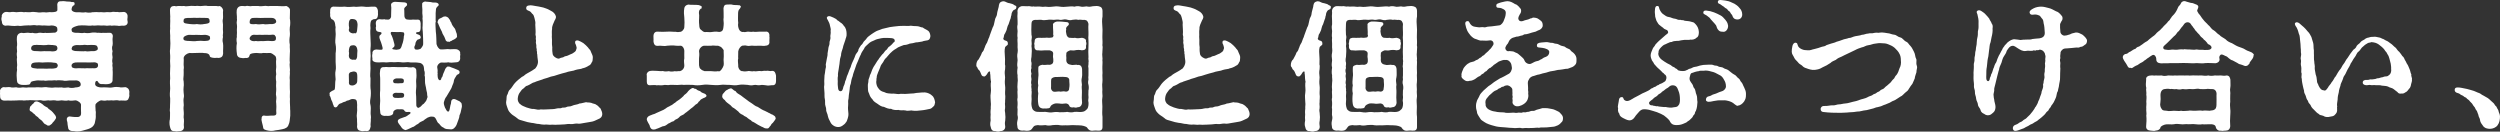
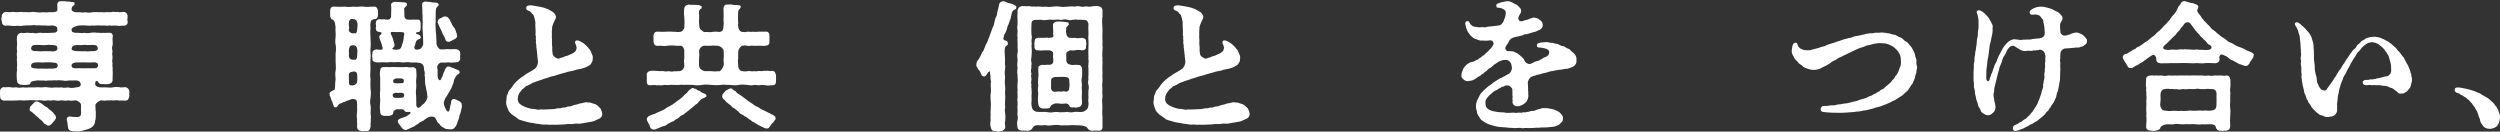
<svg xmlns="http://www.w3.org/2000/svg" id="_レイヤー_2" viewBox="0 0 322.935 17">
  <rect x="0" y="0" width="322.935" height="17" fill="#333333" stroke="none" />
  <defs>
    <style>.cls-1{fill:#fff;}</style>
  </defs>
  <g id="_レイヤー_1-2">
    <g id="txt_copy09">
      <path class="cls-1" d="m16.695,12.135c0,.072,0,.161.018.251-.09.342-.125.593-.502.611-.287,0-.503-.036-.79,0-.269-.073-.503-.054-.79-.018-.323-.054-.502.036-.79-.018-.287.072-.449.054-.772,0-.305.054-.718.413-.736.556-.036.287.036.629.018.79.054.144.018.305.018.521.036.359-.036.664-.108.987-.018.216-.251.574-.521.7-.27.161-.647.234-1.059.359-.251.072-.485.108-.7.108-.144,0-.305-.018-.449-.053-.251.017-.718-.018-.736-.467-.036-.252-.09-.431-.09-.665,0-.09-.108-.269-.072-.394-.036-.126.09-.342.359-.36.377.036.467.073.682.073.305.017.503.017.628-.09.198-.126.179-.342.162-.664-.018-.288,0-.468,0-.772.053-.27-.413-.611-.719-.629-.251.036-.664.09-.915,0-.234.09-.593.036-.862,0-.305.036-.557.09-.862,0-.377-.036-.557.072-.88,0-.251.036-.646.09-.862,0-.251-.072-.503.054-.862,0-.251,0-.593-.053-.862,0-.233-.036-.503.072-.772,0-.198-.018-.539,0-.772.018-.341-.018-.485.036-.79.018-.198-.036-.574.018-.808,0-.251-.036-.485-.162-.485-.556v-.091c0-.072-.018-.179-.018-.304,0-.054,0-.126.018-.179-.018-.036-.018-.073-.018-.108,0-.252.269-.521.503-.503.179.053.592-.036.808,0,.215.09.539.036.79.018.216.072.485.072.772.018.179-.036.467.072.772,0h.862c.216-.036.646-.018.862,0,.269-.018.556-.073.862,0,.233.035.593.053.88,0,.269.017.538.017.862,0,.287.09.592.017.862,0,.198.09.664.09.915,0,.287,0,.682-.073.682-.36.018-.395-.377-.592-.754-.538h-.736c-.233.036-.61.09-.825,0-.341-.018-.628-.053-.844,0-.198-.072-.574.036-.825,0-.359-.018-.521.09-.826,0-.323.036-.647-.036-.88,0-.305.072-.664.072-.754.233l-.108.216c-.036.162-.951.144-1.149.108-.359-.072-.521-.233-.539-.556-.036-.377-.072-.88.018-1.383-.072-.341.054-.538,0-.789,0-.287-.072-.574,0-.79-.036-.234-.072-.448,0-.79,0-.305-.072-.485,0-.79.036-.269-.072-.646-.018-1.059.036-.322.27-.556.647-.556.09.054.395.036.574,0,.287-.053.556.09.772,0,.305.09.628.072.826,0,.269-.053.574.09.844,0,.161.054.521,0,.862,0,.233-.053.431.09.664-.215.072-.108.018-.252.018-.36,0-.251-.395-.377-.754-.377-.269.072-.718,0-.951,0-.305.054-.592-.072-.916,0-.359-.072-.556-.035-.897,0-.215-.035-.539.018-.79.018-.18.036-.521.072-.772.018-.341.035-.593.053-.79.018-.287-.036-.61-.073-.79-.018-.341-.018-.485-.216-.503-.593-.072-.161-.072-.377,0-.593-.072-.216.198-.556.503-.593.269-.035.431.09.79,0,.341-.035.503.073.79.018.198-.018.467-.053.772.018.233-.053.467.018.79,0,.341-.072.61-.036.897,0,.324.09.611-.018.916,0,.359.09.7-.072.951,0,.324-.018.718-.018.772-.269.018-.395-.018-.574-.018-.719.036-.287.144-.43.413-.43h.108c.09-.018.179-.018.251-.018.179,0,.323.036.467.053.215.018.413-.017.628.073.125-.018.377-.036.377.179,0,.233-.09.269-.18.269-.107.108-.197.234-.215.503,0,.233.413.412.844.359.27-.018.665.09.952,0,.233.053.574.09.897,0,.377-.036.646-.018.916,0,.215-.053.521.053.772,0,.251-.053.556.036.771-.018.287-.09.413.018.79-.018.251.073.467,0,.808,0,.287,0,.521.305.485.593.018.126-.072.395,0,.593.072.324-.108.574-.485.593-.359-.054-.574.09-.808,0-.323-.036-.61-.036-.79,0-.179-.09-.556.053-.771-.018-.251-.036-.574.018-.772-.018-.341-.035-.682.072-.916,0-.305.072-.557.018-.897,0-.287-.018-.682-.018-.916.018-.395.09-.736.234-.826.359-.09.126-.054.216-.018.377.072.162.413.216.736.198.179-.018.556.09.879,0,.251.054.628.054.826,0,.251-.053.61-.053.844,0,.251-.035.485.054.754,0,.179.036.502-.018.772,0,.359-.053.538.269.467.556-.072.378.054.7-.018,1.059-.09.198-.09.45,0,.772-.072.287-.053.467,0,.772-.053.305-.072.556,0,.79-.09.341.072.593,0,.754.054.503,0,.88,0,1.346.036.359-.251.538-.574.574-.198.018-.431.036-.61,0-.09,0-.467.036-.539-.108-.144-.072-.179-.305-.287-.305-.251,0-.251.324-.233.485.072.287.574.36.772.36.287-.018.485-.018.772,0,.215.017.485.053.772-.018.341-.073.502-.036.808-.018.198.09.467,0,.79,0,.251.072.467.198.502.611-.018.09-.018.161-.018.269Zm-9.46,2.98c.054.143-.09.304-.162.412-.107.179-.251.252-.377.467-.125.073-.341.305-.413.216-.108.072-.144-.018-.341-.125-.251-.054-.323-.27-.521-.485-.144-.144-.413-.27-.503-.45-.09-.072-.359-.215-.431-.377-.215-.126-.323-.305-.448-.359-.216-.09-.233-.179-.198-.395.036-.179.018-.251.179-.359.072-.126.144-.179.287-.287.108-.126.126-.252.377-.269.126-.036.521.143.826.377.233.251.377.269.647.43.072.179.448.324.664.593.179.234.395.431.413.611Zm.108-6.912c-.144-.144-.395-.072-.664-.144-.359,0-.611-.035-.934,0-.305.054-.574-.035-.933,0-.431.018-.718.036-.79.36-.018.09-.036.233.09.304.179.108.305.073.718.144.323-.018.593,0,.934,0,.215.035.664-.036.933,0,.305-.018.7-.036.736-.287.054-.036.054-.234-.09-.377Zm-2.531-1.598c.233.036.7.036.933,0,.287.036.754-.017.988.036.395,0,.61-.072.664-.287.053-.126,0-.287-.054-.377-.09-.108-.198-.126-.539-.161-.179.018-.61-.072-.772,0-.198.035-.539.018-.736,0-.287.018-.593-.054-.736,0-.377-.036-.557.233-.539.43,0,.269.233.377.79.359Zm7.809,2.029c.072-.108.072-.412-.072-.485-.251-.125-.377-.107-.61-.09-.377.018-.664.018-.934,0-.341.018-.646-.017-.933,0-.557-.017-.718.126-.808.287-.036.054-.036.162.018.305.09.144.431.216.79.161.305.018.664-.017.879.018.324-.053.665.018.988-.018.287.018.539.036.682-.179Zm-3.267-2.154c.269.125.431.125.718.125.377,0,.646.054.933,0,.341.091.611-.017.934,0,.251.054.7-.09.7-.304-.018-.287-.108-.467-.448-.485-.287-.018-.521-.018-.736,0-.305.035-.485-.072-.754,0-.287.018-.557.018-.772,0-.359.018-.628.143-.647.377-.054,0-.036.251.072.287Z" />
-       <path class="cls-1" d="m28.822,6.911c-.036.324-.143.539-.592.574-.108-.017-.305-.035-.467,0-.162-.017-.628-.017-.665-.233-.053-.324-.413-.413-.718-.395-.27-.072-.736,0-.952-.018-.215-.018-.736.054-.916,0-.323.036-.736.305-.79.646.036.269,0,.467,0,.772-.018.216.072.413,0,.737,0,.304.018.467,0,.736-.018.305-.072.538,0,.754,0,.216.054.485,0,.736-.018.27-.036.413,0,.737.036.251.072.502,0,.736-.054.305.018.593.018.898-.054.341-.036.574,0,.915.036.395-.072.538.018.915.036.377-.054.665,0,.934.036.305-.144.592-.61.592-.179.018-.269.036-.359.036-.072,0-.143-.018-.233-.036h-.036c-.448,0-.485-.269-.574-.61-.036-.126-.054-.305-.054-.503,0-.161.018-.305.054-.43,0-.234.036-.557.018-.916-.072-.198.018-.503,0-.897.036-.27,0-.503.018-.898-.072-.342-.036-.862,0-1.275-.018-.412-.054-.897,0-1.292-.018-.503-.036-.772,0-1.293.054-.377-.054-.844,0-1.292.036-.503-.09-.808,0-1.293.036-.395.036-.897,0-1.292.036-.503-.072-.79,0-1.293-.036-.359.036-.862,0-1.274.054-.18-.09-1.114.018-1.329.125-.269.287-.269.574-.287.198.09.251,0,.485,0h.144c.198,0,.359.036.574,0,.215.073.413.018.754,0,.054-.017.126-.017.198-.017.162,0,.341.035.574.017.054-.017.108-.017.162-.017.179,0,.341.053.61.017.125-.017.269-.035.413-.035.108,0,.233,0,.341.035h1.095c.18.036.341.054.431,0,.216.054.431.305.467.539-.053.377.018.718-.018,1.077-.09.304-.018.485,0,.789.018.27-.036.539,0,.79.054.305-.072.611,0,.808-.072.304-.072.592,0,.789.072.45-.018.934.018,1.346Zm-1.705-2.154c-.018-.144-.467-.287-.754-.252-.341.036-.61,0-.934,0-.287,0-.736.018-.916,0-.287-.035-.754.18-.79.324-.072.108-.018.198,0,.287.036.126.395.179.79.179.162,0,.647.072.916,0,.341-.035.647-.035.934,0,.359-.018.7-.018.718-.216.09-.035.054-.215.036-.322Zm-3.411-2.029c-.018.341.395.305.808.377.198.036.682.053.916,0,.305.053.611.072.934,0,.341-.036.736-.072.718-.341-.018-.305-.054-.467-.485-.45-.341.018-.7-.035-1.167,0-.341-.053-.825.036-1.167,0-.485.036-.539.108-.557.413Zm13.787,11.597v.611c-.054.52-.072.897-.215,1.166-.09.342-.413.521-.826.593-.359.09-.539.09-.879.144-.324.09-.611.09-.916.035-.27-.053-.682-.125-.665-.43-.036-.287-.287-.97-.197-1.131-.036-.252.144-.431.377-.377.215.053.556.017.79,0,.718.017.79-.036.718-.647.036-.377.018-.664,0-.933-.072-.269.072-.646,0-.933-.09-.234.018-.629,0-.933-.036-.234-.018-.574,0-.952-.054-.233-.072-.699,0-.933-.054-.395-.054-.538,0-.951,0-.305-.054-.682,0-.988-.018-.251-.036-.412-.251-.538-.09-.09-.359-.269-.521-.287-.323.018-.574.018-.916,0-.305.09-.592,0-.862,0-.215.018-.43.018-.538.054-.179.053-.324.072-.359.269-.072.341-.305.341-.574.322-.233.054-.377.018-.467,0-.395-.017-.593-.251-.593-.574-.054-.377-.09-.88,0-1.346-.054-.215-.072-.61,0-.789-.036-.179.036-.468,0-.808-.018-.287.054-.448,0-.79-.09-.322.072-.61,0-.789.036-.287-.072-.647-.018-1.077.054-.324.287-.539.664-.539h.108c.179,0,.305.054.448,0,.036-.017.09-.017.126-.017.198,0,.359.09.664.017h.754c.287.073.574,0,.772,0,.054-.017.108-.017.161-.017.198,0,.341.072.593.017h.897c.395,0,.826.073,1.221,0,.215.09.467.287.467.503v.287c0,.287-.018.503-.018.826.036.179.054.359.054.556,0,.215-.018.412-.054.574-.053.448.054.754,0,1.131-.053.305-.09.718,0,1.131-.036.395.054.7,0,1.149,0,.467-.053.844,0,1.149-.072.287.018.646.018.933,0,.073,0,.144-.018.198.054.413-.072.737,0,1.132,0,.412-.018.754,0,1.131.018.143.018.269.018.395,0,.322-.036.592,0,.915-.036.395.018.754.018,1.096v.215c.018.073.018.162.018.234Zm-1.885-9.605c-.162-.305-.27-.251-.7-.216-.269.018-.646-.035-.916,0-.305-.017-.574,0-.933,0-.431-.072-.61.073-.718.234-.108.143-.125.251-.054.377.144.179.467.251.772.179.269.072.574-.018.933.018.287-.018.628-.053.916-.018.324.036.611,0,.682-.108.054-.072.09-.341.018-.467Zm-3.357-1.795c0,.216.395.233.808.179.287.072.628.036.933,0,.305.09.7,0,.916,0,.287.053.79-.036.772-.341-.018-.252-.233-.431-.521-.45-.341-.017-.844,0-1.167,0-.448.036-.771-.035-1.185,0-.359-.017-.574.144-.556.611Z" />
      <path class="cls-1" d="m48.004,2.62c-.125.054-.215.503-.144,1.023-.054.378-.018.862,0,1.346.018.485.054.79,0,1.275-.054.413.072.88,0,1.293-.018.359-.036.825,0,1.292,0,.448-.09.933,0,1.275.018.395-.036.807,0,1.274.072.395.054.934,0,1.275-.072.395-.072.664,0,.916.054.269.036.556.018.897-.036.305.09.574.018.916.036.287-.072.61-.018.933-.09.395-.162.593-.503.593h-.09c-.018,0-.054-.018-.09-.018-.125,0-.287.035-.395.035-.036,0-.072,0-.09-.017-.359-.054-.556-.126-.592-.593.054-.287-.018-.539,0-.933-.054-.36-.054-.521,0-.916.054-.305-.018-.593.018-.915-.036-.269,0-.485-.108-.629-.107-.161-.484-.179-.682-.125-.198.107-.377.179-.557.198-.161.161-.431.143-.538.233-.144.126-.431.09-.539.305-.144.143-.108.216-.251.287-.198.108-.395-.072-.377-.234-.125-.179-.09-.377-.233-.592-.108-.18-.09-.324-.216-.593-.036-.018-.054-.036-.054-.073v-.196c0-.018-.018-.054-.018-.073,0-.125.125-.215.305-.322.126-.073.324-.108.377-.234.072-.377.018-.862.107-1.275-.018-.377-.09-.772,0-1.131.072-.287.018-.664,0-1.113v-1.113c.054-.324.072-.79,0-1.132-.09-.322-.018-.718,0-1.113.054-.287-.072-.772,0-1.149-.072-.161-.018-.503-.179-.754-.144-.269-.341-.216-.395-.324-.09-.161-.161-.322-.125-.538,0-.179-.036-.287,0-.431-.036-.359.144-.628.502-.593.359,0,.97.054,1.346,0,.449.073.862.036,1.239,0,.341.091.862-.072,1.239,0,.484.091.825-.017,1.346,0,.359-.035.485.342.503.593-.036.108.018.216,0,.431-.036.359-.09.593-.485.593-.161,0-.179.072-.341.143Zm-1.831.413c-.036-.287-.144-.467-.377-.539-.09-.035-.377-.072-.502-.017-.216.125-.251.412-.233.825.036.144.072.377,0,.503-.036.287.215.467.485.502.144.036.197-.072.341,0,.215,0,.233-.322.251-.502,0-.162.09-.629.036-.772Zm-.216,6.265c-.125-.072-.341-.09-.485-.017-.215.017-.377.107-.413.341-.018.198.036.825.018.915-.053.431.162.485.359.503.179.018.395-.035.592-.233.144-.144.126-.431.126-.79,0-.324,0-.646-.198-.719Zm.179-2.082c.018-.216,0-.448.036-.682-.036-.395-.144-.556-.305-.646-.162-.072-.395-.036-.539,0-.144.072-.269.305-.269.808.072.09,0,.412,0,.52.018.287.144.448.467.503.144,0,.215-.036.341,0,.179.053.287-.359.269-.503Zm7.647,6.427c.018.216.234.359.359.251.359-.179.305-.341.61-.502.198-.216.359-.431.377-.574.036-.198.162-.198.054-.521,0-.198-.018-.359-.107-.664-.054-.485-.198-.754-.18-1.22,0-.287.018-.521-.054-.664.054-.27.018-.539-.053-.664-.018-.18,0-.647-.27-.808-.144-.179-.359-.143-.664-.198-.251-.035-.736.036-1.149-.053-.449.053-.7.053-1.041,0-.395-.036-.682.053-1.023,0-.323-.036-.664.09-1.023.018-.341-.018-.682.053-1.042,0-.161-.018-.556-.126-.467-.45-.018-.198-.072-.43,0-.664-.054-.341.233-.538.502-.538.324.035.485.035.611.035l.144-.017c.144-.144,0-.395-.054-.647-.108-.448-.341-.736-.305-1.059,0-.198.305-.233.27-.43,0-.126-.09-.108-.251-.144-.431-.035-.485-.233-.485-.592.072-.108.018-.27,0-.468-.018-.233.072-.574.485-.592.125.035.448.053.628,0,.09.072.215.035.431.053.287.036.413-.251.431-.359,0-.234.018-.448.018-.79.018-.305.018-.467-.018-.7-.054-.287.287-.448.502-.448l1.203.072c.198.018.341.09.359.216.036.234-.108.234-.162.324-.108.09-.269.233-.198.448,0,.269.018.538.018.808.036.269.198.448.467.43.125,0,.323.053.574,0,.198-.018.413.036.7,0,.234,0,.341.161.359.538-.018.18,0,.27,0,.395,0,.395-.036.664-.323.682-.305-.018-.413.198-.054.287.161.072.341.09.377.342.054.233-.198.287-.395.341-.162.144-.198.269-.269.413-.018.305-.09.341-.126.448-.054.126-.054.377.18.431.144-.018.269.035.413-.054.162.018.251-.108.395-.324.161-.233.125-.377.125-.592.018-.305-.036-.682-.036-1.077,0-.359-.09-.682-.036-1.023,0-.395.036-.593-.018-.951.072-.234-.054-.647-.018-.88.036-.359-.053-.647-.018-.916-.072-.215.198-.395.395-.395.234.054.413.018.736.073.287.108.431.017.7.072.198.053.27.126.305.234-.036.09.018.143-.108.215-.198.162-.251.342-.251.431-.036.43-.054.556-.036.862.018.322-.036.448.018.699-.072.198-.036.305-.036.611,0,.269.036.448.036.682.072.467.072,1.239.09,1.616.09.395.377.664.485.682.323.036.521-.018.736-.018.215-.053.538.036.718,0,.287-.018.448-.018.628,0,.251.036.557.251.485.593.072.126-.036.198,0,.485.054.377-.198.611-.485.611-.43.035-.79.09-1.041,0-.287.072-.556.017-.97.035-.215.072-.467.305-.467.593.036.287.09.448.036.682.072.09-.018.179.018.395,0,.593.323.772.449.485.054-.054-.018-.108.09-.234.144-.143.09-.269.215-.538.072-.179.162-.324.233-.557.126-.196.287-.377.413-.304.108,0,.198,0,.287.072.305.108.574.198.916.359.161.072.215.126.233.252.054.304-.305.322-.359.412-.215.342-.341.521-.377.737,0,.196-.161.538-.215.664-.054.215-.198.485-.287.61l-.449.754c-.233.27-.251.521-.323.682-.072.179,0,.413.125.754.126.216.251.539.395.503.198.126.269-.664.305-.79.054-.09.09-.322.107-.538.036-.179.18-.287.359-.287s.521.234.7.287c.198.179.305.216.305.467.018.054.018.108.018.161,0,.198-.09.36-.126.647-.054.377-.233.502-.215.772-.054.251-.233.646-.359,1.023-.144.287-.413.646-.844.556-.287-.018-.593,0-.808-.198-.324-.143-.395-.269-.611-.538-.179-.072-.251-.324-.377-.556-.107-.234-.251-.36-.502-.342-.233-.035-.395.054-.593.126-.161.126-.341.198-.521.377-.323.143-.502.216-.7.43-.305.108-.467.377-.718.413-.198.09-.7.359-.916.395-.287-.053-.503-.287-.593-.467-.161-.234-.431-.503-.395-.682-.053-.305.574-.413.808-.521.323-.053.502-.287.736-.412.108-.073.216-.269-.161-.269-.144.017-.413.053-.521-.144-.09-.179-.215-.198-.467-.198-.108,0-.251.018-.502,0-.233.036-.521.234-.485.431.018.287-.341.43-.682.43-.233-.035-.323,0-.413,0-.521-.035-.593-.287-.593-.574-.072-.413-.036-.97,0-1.382-.018-.521-.054-.88,0-1.365.018-.413-.018-.898,0-1.365.018-.341-.09-.7-.018-1.077,0-.287.126-.592.539-.538.251-.053.503.018.772,0,.377-.053.628,0,1.041,0h.682c.233,0,.377-.053.61.018.216,0,.413.053.557-.018.359.018.521.269.484.538.036.342.036.737-.018,1.077-.036.305.054.754,0,1.113-.054.45-.036.79,0,1.096,0,.467,0,.682.018,1.149Zm-2.836-7.935c.072.287-.072.395-.198.467-.126.072-.108.216.161.216.18,0,.27.09.503,0,.395.018.467-.431.521-.611.125-.269.233-.807.233-1.113.09-.144.09-.539-.161-.503-.234-.036-.341-.036-.628-.018-.359,0-.539-.018-.718-.018-.144-.035-.305.09-.072.45.162.359.251.699.359,1.131Zm-.198,6.48c-.09.126.018.45.305.45.161,0,.413.035.61,0,.305-.018.502.017.539-.288.036-.233-.072-.359-.395-.359-.162,0-.449.018-.539,0-.287-.018-.413.036-.521.198Zm.09-1.885c-.108.108-.09.448.198.448.161,0,.431.036.628,0,.305-.018.467.054.502-.251.036-.234-.09-.377-.413-.377-.162,0-.413.018-.503,0-.179.018-.251.035-.413.179Zm5.691-7.486c.072-.234.09-.359.341-.448.179-.09.125-.036.323-.162.09-.072.162-.053.323-.09.198.036.449.144.503.36.179.09.09.269.269.43.072.269.216.485.324.611.198.198.233.377.305.628.036.144.108.161.108.467.072.216-.125.342-.395.503-.215.036-.287.216-.395.179-.108.054-.144.161-.287.09-.18.054-.395-.108-.413-.287-.179-.556-.377-.628-.448-.987-.18-.378-.324-.611-.449-.97,0-.144-.162-.144-.108-.324Z" />
      <path class="cls-1" d="m77.796,14.72c0,.377-.251.574-.467.646-.359.179-.718.341-.934.359-.251.036-.556.108-.951.162-.305.035-.521.143-.933.072-.305,0-.485.09-.79.072-.269-.053-.538.018-.79.036s-.503.035-.682.035h-.108c-.144.018-.287.018-.413.018-.144,0-.269,0-.395-.018-.09.018-.179.018-.287.018-.161,0-.323-.018-.502-.035-.09.017-.162.017-.251.017-.216,0-.413-.035-.682-.09-.287.018-.592-.125-.97-.143-.269-.036-.736-.144-.969-.234-.395-.125-.664-.143-.88-.377-.269-.233-.556-.359-.736-.538-.215-.216-.377-.359-.484-.719-.036-.143-.198-.467-.198-.754,0-.072,0-.126.018-.179.072-.287,0-.628.126-.808.125-.161.09-.448.341-.681.179-.162.377-.485.502-.664l.144-.18c.198-.233.664-.628.916-.807.323-.126.287-.234.646-.431.324-.179.754-.412.952-.574.179-.035.538-.61.467-1.076-.036-.27-.09-.629-.09-.845-.072-.107.018-.269-.054-.412-.054-.126.036-.126-.036-.342-.072-.233.018-.305-.054-.556-.09-.287.036-.324-.036-.611-.036-.143.054-.269-.018-.467-.072-.179.018-.287-.018-.754-.018-.143-.018-.503-.036-.682.054-.322-.036-.52-.108-.862-.036-.143-.108-.448-.305-.556-.108-.143-.198-.269-.377-.341-.233-.09-.413-.144-.377-.431.036-.269.27-.269.413-.287.054,0,.108-.018.144-.018.144,0,.413.054.61.09.305.036.503.09.7.126.251.036.395.09.7.198.323.108.467.234.664.324.287.125.521.412.592.664.072.269-.125.467-.161.574-.144.322-.359.754-.323,1.059-.072.395,0,.754-.036,1.023.018.305.036.503.018.79-.018.322.072.538.036.772,0,.179,0,.395.054.664.036.322.539.61.736.61.251-.017.198-.107.485-.143.251-.036.233-.144.448-.179.27-.036.27-.09.664-.252.251-.072.359-.198.503-.287.198-.143.161-.215.251-.448.036-.108-.018-.234-.072-.43,0-.073-.161-.234-.108-.413,0-.216.27-.234.431-.179.233.09.359.161.628.322.179.144.485.413.593.557.144.233.341.322.395.592.144.324.251.503.233.737-.018.251-.018.502-.126.574-.072.198-.233.412-.359.43-.198.126-.287.179-.467.252-.233.107-.395.09-.539.179-.305.035-.736.125-.988.233-.269.073-.628.09-.987.234-.395.09-.592.161-.97.269-.413.144-.718.234-.969.269-.234.108-.664.216-.951.305-.198.108-.574.179-.988.341-.144.108-.359.09-.556.234-.198.108-.377.234-.539.287-.251.036-.323.216-.485.341-.233.144-.341.305-.395.395-.287.342-.341.593-.377.934-.036.233.108.61.341.736.126.143.485.305.79.413.287.072.646.233.969.196.305.073.665.144.862.054.324.053,1.167-.036,1.58-.036.324,0,.521-.143.898-.108.233.018.251-.125.502-.09.287.036.395-.161.682-.143.251.018.539-.179.718-.198.251-.054.467-.09.61-.179.305-.018.647-.144.88-.179.161.072.341,0,.664.09.233.125.521.108.682.269.197.09.341.324.521.467.161.342.215.521.215.7Z" />
      <path class="cls-1" d="m93.064,10.968c-.467.053-.736.036-1.167,0-.359-.036-.754-.072-1.185,0-.467.072-.826.072-1.185,0-.359,0-.808-.036-1.185,0-.323-.072-.772.053-1.167,0-.341.018-.574-.036-.771.018-.341.018-.503-.054-.772.018-.341.053-.574-.036-.79.017-.287-.072-.467-.017-.808-.017-.377.053-.485-.18-.485-.468v-.771c0-.036-.018-.073-.018-.108,0-.27.233-.485.502-.503.251-.036.556,0,.808,0,.216.018.574.053.79.018.179.072.431.072.772.018.179.072.484.072.771,0,.18.072.395-.036.665,0,.287-.073.574-.36.556-.755,0-.179-.09-.574,0-.897,0-.305-.018-.7,0-.898.018-.359-.216-.736-.485-.736-.108.018-.449.018-.593,0-.448-.072-.844-.018-1.149,0-.448.108-.79-.054-1.202.018-.305.017-.503-.108-.557-.611.036-.216-.018-.341,0-.628,0-.378.198-.629.557-.593.467.018.825.035,1.202,0,.431-.036.826.035,1.149.018.09.053.449.035.593,0,.125,0,.467-.27.485-.593.036-.36.036-.862,0-1.257-.036-.305-.09-.736,0-1.203.036-.215.179-.394.502-.467.198.018.431.054.718.036.251-.018.377.018.682.036.144.107.359.072.341.233,0,.161.018.234-.108.216-.305.269-.215.395-.251.556.09.395-.018.915.018,1.293.054.304-.018.646.198.844s.395.341.556.341c.324-.035.611.036.808,0,.215-.035.628-.09.897-.035.107.017.359.072.574-.18.107-.161.125-.467.144-.664.054-.359-.072-.682,0-1.005.018-.305-.018-.844-.018-1.203.054-.287.126-.467.431-.467h.09c.144,0,.251-.017.359-.017.125,0,.233.017.341.053.197.053.521,0,.7.053.125-.035.269.018.341.216-.072.072-.09.09-.125.198-.27.269-.216.395-.251.556,0,.467-.036.97.018,1.311-.072.322.018.664.108.844.108.251.377.377.574.322.108.054.305,0,.413-.017.179-.073.574.072.808-.018.215.053.592.018.825,0,.341.018.593-.018.79,0,.395-.072.556.287.502.593.054.196-.018.467,0,.628.054.341-.09.574-.502.593-.198.072-.539-.018-.79,0-.251,0-.61.035-.825,0-.305-.036-.521.09-.808,0-.162-.072-.485,0-.593,0-.216.09-.467.43-.503.736.018.324-.036.7,0,.898-.09.233,0,.699,0,.897-.053.324.234.808.574.755.234.09.521,0,.664,0,.198-.073.485.09.772,0,.305.072.503-.036.79-.018.305.072.431-.073.79-.018.324-.072.467.09.79,0,.377,0,.431.305.502.611v.699c0,.324-.125.593-.502.539-.305.017-.503.09-.79.017-.197-.017-.502-.09-.79-.017-.341.053-.503-.09-.79-.018-.269.072-.556.035-.772-.018-.43-.036-.79-.072-1.167,0-.431.09-.736.053-1.185,0-.449.018-.754-.072-1.185,0Zm-1.795,1.382c-.036.27-.341.252-.61.431-.216.072-.27.324-.413.359-.09.179-.161.252-.377.359-.233.198-.305.305-.395.36-.125.072-.341.269-.431.341l-.413.324c-.162.072-.269.269-.449.322-.107.036-.359.162-.448.305-.162.162-.359.269-.449.287-.162.054-.198.269-.467.269-.09.036-.359.234-.485.252-.233.179-.413.341-.736.359-.287.108-.556.269-.79.324-.144.072-.198.09-.341.09h-.072c-.305,0-.449-.305-.485-.556-.036-.108-.359-.539-.359-.772v-.036c.072-.341.359-.43.574-.503.233-.125.413-.108.628-.251.144-.054.431-.198.646-.287.251-.09.395-.179.611-.324.179-.179.448-.233.61-.359.269-.09.431-.324.593-.377.197-.198.305-.234.556-.413s.269-.233.521-.448c.072-.179.287-.216.485-.467.108-.179.521-.611.79-.574.09.108.179.09.341.126.18.179.359.233.539.286.162.198.323.216.574.324.162.072.216.179.251.251Zm1.957-3.41c.125-.161.215-.377.251-.503.054-.215-.036-.664,0-.897.036-.234,0-.7,0-.898.054-.198-.126-.341-.251-.485-.072-.126-.341-.179-.467-.251-.287.035-.682-.072-.88,0-.233,0-.664.018-.862,0-.341-.036-.736.395-.718.736.054.287.036.664,0,.898,0,.215-.018.646,0,.897.054.216.036.395.251.503.072.126.305.179.467.252.27-.018.557,0,.862,0,.198.035.647.053.88,0,.161.09.287-.018.467-.252Zm6.966,6.319c.053.072-.144.342-.251.467-.126.216-.305.234-.359.45-.233.215-.233.467-.574.412-.287.018-.377-.161-.61-.216-.359-.179-.628-.322-.916-.52-.251-.161-.341-.108-.467-.305-.198-.126-.287-.161-.431-.287-.198-.233-.467-.216-.574-.395-.233-.09-.467-.216-.628-.448-.269-.216-.449-.377-.593-.467-.251-.072-.323-.324-.592-.485-.144-.108-.431-.287-.574-.539-.108-.072-.395-.304-.323-.538.018-.216.072-.269.233-.43.107-.126.233-.305.395-.342.198-.143.251-.125.431-.198.233-.053.359.287.647.342.161.269.359.359.682.556.305.251.538.395.718.538.161.144.484.36.718.503.233.143.413.359.754.448.287.198.664.431.933.521.09.072.27.108.485.251.126.018.27.179.503.234.215.161.359.161.395.448Z" />
-       <path class="cls-1" d="m120.791,13.23c-.072.216-.036.377-.197.503-.198.198-.305.287-.449.324-.377.072-.682.161-1.131.198-.323.053-.825.09-1.149.035-.197-.072-.61.09-.862-.018-.377-.072-.628.036-.951-.072-.269.036-.7.018-.951-.143-.287.035-.61-.108-.916-.252-.305,0-.61-.233-.808-.377-.233-.161-.538-.305-.664-.574-.233-.251-.323-.377-.448-.754-.198-.359-.126-.538-.162-.988-.018-.304.09-.467.072-.681,0-.234.144-.395.198-.719.144-.234.216-.538.287-.7.054-.161.27-.538.395-.699.108-.144.215-.395.431-.647.108-.215.269-.341.467-.628.198-.126.305-.413.485-.556.216-.108.233-.395.467-.485.126-.108.324-.251.485-.485.126-.09.251-.126.162-.377-.09-.252-.593-.216-.88-.234-.485-.018-.628,0-.826.036-.413.09-.646.126-.897.269-.287.108-.539.216-.754.431-.251.251-.485.377-.593.682-.144.215-.359.52-.413.736-.144.233-.233.556-.377.862-.162.322-.216.503-.359.933-.125.377-.269.7-.305.97-.162.395-.216.736-.251.988-.162.359-.108.61-.179.987-.072.36-.072.574-.108.934-.108.359-.018.574-.054.879-.054.467.018.7.036,1.077.018.252-.054.485-.09.611-.054.179-.144.467-.269.556-.054.126-.251.269-.431.395-.233.143-.341.161-.593.161-.144,0-.431-.09-.538-.179-.251-.161-.341-.305-.431-.503-.143-.269-.215-.377-.305-.736-.018-.269-.251-.574-.216-.844.018-.252-.179-.521-.144-.898.036-.341-.09-.574-.072-.862.018-.52-.054-.754-.054-1.094v-.108c.054-.287.018-.467.018-.719.036-.305,0-.395.036-.718.036-.287.09-.395.108-.719.018-.251.125-.251.053-.7.018-.179.09-.377.144-.771.036-.27.107-.342.09-.664,0-.144.09-.395.107-.7.018-.198.18-.413.144-.7-.018-.179.18-.413.108-.754-.018-.216.09-.395.036-.754.072-.252-.054-.448-.09-.7-.018-.161-.144-.485-.287-.718-.144-.179-.179-.377.072-.467.036-.018.072-.018.108-.018.179,0,.359.125.574.198.161.072.43.215.484.341.216.09.305.234.467.324.107.053.305.251.377.395.287.251.359.699.359,1.041.036.341-.144.593-.161.772-.126.448-.27.682-.324,1.041-.107.269-.251.736-.233.951-.107.341-.161.556-.179.88-.018.341-.09.52-.125.897-.036.27-.126.593-.09.88-.09.342,0,.646-.036.898-.018.287.054.628.054.754.072.448.485.377.557.161.036-.108.107-.233.125-.413.108-.251.144-.286.198-.538,0-.179.125-.287.179-.556.036-.179.125-.395.198-.538.09-.216.144-.377.198-.539.072-.198.179-.322.215-.538.072-.234.126-.342.216-.539.054-.143.144-.269.233-.52.09-.179.09-.342.251-.538.09-.126.251-.27.269-.539.09-.179.179-.305.323-.52.162-.108.233-.27.341-.45.179-.215.305-.287.377-.43.144-.198.27-.269.431-.395.144-.09.323-.252.467-.324.161-.09.323-.215.538-.287.216-.053.395-.161.574-.216.359-.072.647-.143.988-.233l.521-.072c.502-.073.879-.09,1.274-.09.216,0,.664.035.916-.018.269.035.413.053.718.053.305-.018.593.179.826.179.179.162.539.287.7.431.216.161.269.485.287.682-.054.359-.125.467-.359.538-.251.054-.521.072-.7.161-.215.018-.628.126-.808.108-.341.108-.467.108-.808.162-.269.125-.556.179-.754.179-.324.125-.574.215-.754.305-.216.143-.305.215-.503.322-.108.09-.305.216-.521.45-.198.196-.27.322-.467.538-.216.179-.359.43-.431.593-.126.179-.341.43-.377.664-.054.179-.216.485-.27.646-.09.269-.198.448-.179.646-.072.216-.018.467-.072.593.018.342.09.611.305.862.179.269.431.395.736.467.341.198.682.162.969.198.341-.035.574.054.916.054.323-.073.61,0,.808-.018.341,0,.593-.054.808-.054.341.018.556-.09.862-.09.233-.018.664-.072.897-.053.377.035.718.216.897.395.287.215.359.574.413.897Z" />
      <path class="cls-1" d="m131.267,1.041c-.072.251-.287.143-.449.394-.144.234-.161.342-.179.557-.072.108-.036.341-.162.556-.054.161-.144.448-.198.593-.144.233-.144.359-.215.574-.018.198-.162.412-.233.592-.126.144-.144.305-.18.539-.107.108-.053.305.162.377.144.053.395.036.377.467,0,.216-.359.216-.377.521-.054.179-.054.646,0,1.202.036.324-.018.611,0,.915.072.198.018.324.018.611-.072.342-.054.646,0,1.059-.036.305-.054.736,0,1.077.054.322-.018.718,0,1.077.072.377-.018.771,0,1.059-.054.269.036.448,0,.771-.09.324.036.557.018.79.036.216.036.448,0,.79-.072.324-.036.593,0,.79.018.359-.269.592-.61.574-.09.053-.215.072-.323.072-.144,0-.287-.036-.359-.072-.323.035-.521-.126-.592-.557-.072-.196-.072-.448,0-.807-.036-.269-.018-.503,0-.79-.036-.305,0-.593.018-.79-.036-.161.054-.467,0-.771,0-.45-.09-.719,0-1.222.072-.448-.036-.754,0-1.239,0-.126.072-.161,0-.341-.072-.485-.018-.664-.09-.934.036-.359-.144-.286-.287-.09-.107.234-.377.557-.485.485-.359.018-.377-.341-.484-.538-.108-.305-.305-.341-.324-.448-.036-.216-.198-.234-.198-.413v-.072c0-.305.108-.574.305-.737.108-.196.144-.287.269-.502.126-.216.108-.377.27-.503.161-.198.144-.359.233-.503.072-.233.108-.305.215-.503.108-.107.144-.322.233-.52.036-.161.144-.269.198-.521.126-.305.216-.646.395-1.076.144-.198.179-.503.216-.647.09-.287.053-.412.198-.664.143-.251.125-.341.179-.664.054-.251.09-.359.179-.682.036-.304.072-.593.431-.682.036-.017.09-.035.144-.035s.125.018.216.035c.161.073.43.216.61.216.269.09.448.09.61.252.198.072.341.143.251.377Zm11.148,6.947v.126c0,.161-.018.322-.018.485v.287c0,.179.018.359.018.538,0,.09,0,.179-.018.287,0,.161.018.377.018.611,0,.108,0,.233-.018.359-.054.234,0,.593,0,.844v.108c-.036.305.018.538.018.772,0,.072,0,.126-.018.198-.072.43,0,.7,0,1.113v.126c-.018.485-.036.898.018,1.257v1.31c0,.377-.233.503-.593.467-.215-.018-.377-.035-.592,0-.126.036-.449.018-.574-.125-.198-.126-.162-.287-.377-.378-.179-.072-.359-.143-.556-.161-.556-.053-.933-.018-1.149-.053l-.718.035c-.305-.035-.592.036-.933-.017-.27-.073-.7-.036-.934-.018-.341.072-.682.09-.933,0-.324.018-.647.072-.988,0-.125.035-.323.018-.485.125-.198.18-.233.342-.395.468-.126.107-.324.143-.574.143-.18-.018-.413-.053-.574-.018-.324,0-.611-.179-.611-.485-.036-.179-.09-.485,0-.825.072-.287.072-.395,0-.736-.018-.234.036-.574.018-.755-.072-.143.018-.43,0-.736.018-.233-.09-.448,0-.736.018-.395-.054-.719,0-.97-.036-.234-.036-.556,0-.951.072-.395-.036-.664,0-.97-.072-.234-.054-.646,0-.97-.09-.377-.036-.556,0-.97-.054-.359-.072-.682,0-.97.072-.394-.036-.574,0-.968.018-.36-.054-.593,0-.952-.072-.304,0-.556,0-.861-.018-.288-.09-.539,0-.88-.018-.305.018-.574-.018-.862-.036-.27.054-.556,0-.88.036-.305.18-.485.485-.593.18-.036.503,0,.79,0,.323-.072.521.108.79.018.198.072.413,0,.772.018.323.053.574.053.772.017.216.036.556.054.933,0,.287-.035.539-.072.952,0,.377.054.556.036.951,0,.269-.017.61-.072.933,0,.198-.072.467-.09.772-.017.216.09.593-.018.772-.018.323.072.467.053.79-.018.305,0,.467-.072.79,0,.377.09.467.287.485.593v.718c-.09.377-.054,1.006-.018,1.383.018.126.018.233.018.341,0,.287-.018.539-.018.826v.215c.018.144.018.324.018.485,0,.18,0,.342-.018.468.018.072.036.161.036.233,0,.198-.036.413-.036.646v.09c-.054.234.018.521.018.79,0,.072,0,.126-.018.179.018.073.018.144.018.216Zm-1.813,3.681c.054-.162.054-.521,0-.719-.09-.233-.036-.556,0-.718-.054-.27.018-.377,0-.719.018-.251-.018-.395,0-.718-.09-.252.036-.413,0-.719.072-.198-.054-.377,0-.718-.036-.395-.018-.898,0-1.419,0-.233.018-.448,0-.718-.036-.287-.018-.448,0-.719.018-.484-.054-.862,0-1.418-.09-.322-.179-.485-.521-.52-.27.053-.503-.073-.79,0-.305-.073-.467-.036-.79,0-.216.09-.449.035-.79-.054-.269-.053-.502.09-.79.054-.341-.073-.467-.018-.79,0-.269-.018-.592-.054-.79,0-.305.035-.593.072-.79,0-.251-.036-.593.035-.772,0-.467.017-.521.233-.538.52-.036.539-.018,1.041,0,1.418.072.216.053.413,0,.719.018.305.053.43,0,.718.072.431.036.934,0,1.419-.054.233-.072.574,0,.718.053.269-.072.448,0,.719-.09.198-.09.412,0,.718-.072.269-.054.431,0,.719-.054.269-.072.52,0,.718-.09.324.072.574,0,.719.053.143.018.448,0,.736.018.359.036.52,0,.754-.054.324.053.844.179,1.006.251.233.359.269.646.287.305.017.611,0,.988,0,.287.053.682.107.933.053.269-.053.664-.053.916,0,.269-.036.574.018.951-.053.323.072.682.09.934,0,.359-.036.682.053.987,0,.323-.054.377-.108.628-.342.198-.179.233-.646.198-.951-.09-.161.054-.52,0-.754-.036-.161.018-.503,0-.736Zm-.324-5.745c.072.448-.161.556-.521.574-.287-.073-.682-.054-.897,0-.215.053-.305,0-.61,0-.251.09-.557.233-.503.43-.036.144-.018.377,0,.556-.036.413,0,.611.233.772.198.108.359.09.521.144.233-.036.305,0,.485-.036.143-.018.197.072.305.018.377.018.449.287.485.52-.018.342.054.719-.018,1.077-.09.342-.054.593,0,.97-.072.359.018.611,0,.988-.036.467-.018.88.018,1.346-.054.43-.305.574-.593.574-.125.053-.341.072-.448,0-.377.09-.574-.054-.61-.198-.036-.144-.251-.342-.557-.287-.269.035-.449.053-.7,0-.27-.018-.521-.054-.754.053-.324.144-.395.252-.449.395-.072.198-.27.161-.521.198-.144-.018-.233,0-.431,0-.449-.072-.539-.287-.593-.574-.072-.43-.054-.933,0-1.4-.072-.27-.072-.629,0-1.024-.072-.287-.036-.628,0-1.041.072-.377-.018-.628,0-1.077-.018-.377.09-.43.521-.538.287.072.503-.018.79,0,.144.036.341-.018.467-.108.198-.143.179-.377.144-.772-.054-.108,0-.359,0-.556,0-.287-.215-.359-.467-.43-.144,0-.467.017-.557,0-.395.017-.574.053-.915,0-.341.072-.539-.252-.467-.611-.018-.09-.072-.341,0-.413.018-.395.072-.538.449-.593.359,0,.593.018.933,0,.162-.053.377.018.557,0,.179-.035.485,0,.467-.179.072-.072.036-.143,0-.251.036-.413-.036-.719-.018-1.202-.072-.234.251-.431.503-.468.467-.017.897.036,1.239.073.377,0,.341.359.215.43-.287.234-.305.395-.251.556-.09.18,0,.342.018.557.018.215.216.52.503.484.125,0,.323.054.61,0,.269.091.556.054.916,0,.287.054.574.162.502.503.072.126.072.305,0,.539Zm-2.711,4.021c-.359-.054-.79.017-1.274,0-.377.072-.539.179-.521.52-.018.234.018.556,0,.736-.054.27.054.45.197.574.198.162.611.018.898.036.144.09.467-.072.682,0,.269.09.574-.072.556-.377.072-.324.054-.718.018-.988.036-.287-.126-.502-.557-.502Z" />
      <path class="cls-1" d="m161.418,14.72c0,.377-.251.574-.467.646-.359.179-.718.341-.934.359-.251.036-.556.108-.951.162-.305.035-.521.143-.933.072-.305,0-.485.09-.79.072-.269-.053-.538.018-.79.036s-.503.035-.682.035h-.108c-.144.018-.287.018-.413.018-.144,0-.269,0-.395-.018-.09.018-.179.018-.287.018-.161,0-.323-.018-.502-.035-.09.017-.162.017-.251.017-.216,0-.413-.035-.682-.09-.287.018-.592-.125-.97-.143-.269-.036-.736-.144-.969-.234-.395-.125-.664-.143-.88-.377-.269-.233-.556-.359-.736-.538-.215-.216-.377-.359-.484-.719-.036-.143-.198-.467-.198-.754,0-.072,0-.126.018-.179.072-.287,0-.628.126-.808.125-.161.09-.448.341-.681.179-.162.377-.485.502-.664l.144-.18c.198-.233.664-.628.916-.807.323-.126.287-.234.646-.431.324-.179.754-.412.952-.574.179-.035.538-.61.467-1.076-.036-.27-.09-.629-.09-.845-.072-.107.018-.269-.054-.412-.054-.126.036-.126-.036-.342-.072-.233.018-.305-.054-.556-.09-.287.036-.324-.036-.611-.036-.143.054-.269-.018-.467-.072-.179.018-.287-.018-.754-.018-.143-.018-.503-.036-.682.054-.322-.036-.52-.108-.862-.036-.143-.108-.448-.305-.556-.108-.143-.198-.269-.377-.341-.233-.09-.413-.144-.377-.431.036-.269.27-.269.413-.287.054,0,.108-.018.144-.018.144,0,.413.054.61.09.305.036.503.09.7.126.251.036.395.09.7.198.323.108.467.234.664.324.287.125.521.412.592.664.072.269-.125.467-.161.574-.144.322-.359.754-.323,1.059-.072.395,0,.754-.036,1.023.018.305.036.503.018.79-.018.322.072.538.036.772,0,.179,0,.395.054.664.036.322.539.61.736.61.251-.017.198-.107.485-.143.251-.036.233-.144.448-.179.27-.036.27-.09.664-.252.251-.072.359-.198.503-.287.198-.143.161-.215.251-.448.036-.108-.018-.234-.072-.43,0-.073-.161-.234-.108-.413,0-.216.27-.234.431-.179.233.09.359.161.628.322.179.144.485.413.593.557.144.233.341.322.395.592.144.324.251.503.233.737-.018.251-.018.502-.126.574-.072.198-.233.412-.359.43-.198.126-.287.179-.467.252-.233.107-.395.09-.539.179-.305.035-.736.125-.988.233-.269.073-.628.09-.987.234-.395.09-.592.161-.97.269-.413.144-.718.234-.969.269-.234.108-.664.216-.951.305-.198.108-.574.179-.988.341-.144.108-.359.09-.556.234-.198.108-.377.234-.539.287-.251.036-.323.216-.485.341-.233.144-.341.305-.395.395-.287.342-.341.593-.377.934-.036.233.108.61.341.736.126.143.485.305.79.413.287.072.646.233.969.196.305.073.665.144.862.054.324.053,1.167-.036,1.58-.036.324,0,.521-.143.898-.108.233.018.251-.125.502-.09.287.036.395-.161.682-.143.251.018.539-.179.718-.198.251-.054.467-.09.61-.179.305-.018.647-.144.88-.179.161.072.341,0,.664.09.233.125.521.108.682.269.197.09.341.324.521.467.161.342.215.521.215.7Z" />
-       <path class="cls-1" d="m171.893,1.041c-.072.251-.287.143-.449.394-.144.234-.161.342-.179.557-.072.108-.036.341-.162.556-.054.161-.144.448-.198.593-.144.233-.144.359-.215.574-.018.198-.162.412-.233.592-.126.144-.144.305-.18.539-.107.108-.053.305.162.377.144.053.395.036.377.467,0,.216-.359.216-.377.521-.054.179-.054.646,0,1.202.036.324-.018.611,0,.915.072.198.018.324.018.611-.072.342-.054.646,0,1.059-.036.305-.054.736,0,1.077.054.322-.018.718,0,1.077.072.377-.018.771,0,1.059-.054.269.036.448,0,.771-.09.324.036.557.018.79.036.216.036.448,0,.79-.072.324-.036.593,0,.79.018.359-.269.592-.61.574-.09.053-.215.072-.323.072-.144,0-.287-.036-.359-.072-.323.035-.521-.126-.592-.557-.072-.196-.072-.448,0-.807-.036-.269-.018-.503,0-.79-.036-.305,0-.593.018-.79-.036-.161.054-.467,0-.771,0-.45-.09-.719,0-1.222.072-.448-.036-.754,0-1.239,0-.126.072-.161,0-.341-.072-.485-.018-.664-.09-.934.036-.359-.144-.286-.287-.09-.107.234-.377.557-.485.485-.359.018-.377-.341-.484-.538-.108-.305-.305-.341-.324-.448-.036-.216-.198-.234-.198-.413v-.072c0-.305.108-.574.305-.737.108-.196.144-.287.269-.502.126-.216.108-.377.27-.503.161-.198.144-.359.233-.503.072-.233.108-.305.215-.503.108-.107.144-.322.233-.52.036-.161.144-.269.198-.521.126-.305.216-.646.395-1.076.144-.198.179-.503.216-.647.09-.287.053-.412.198-.664.143-.251.125-.341.179-.664.054-.251.09-.359.179-.682.036-.304.072-.593.431-.682.036-.017.09-.035.144-.035s.125.018.216.035c.161.073.43.216.61.216.269.09.448.09.61.252.198.072.341.143.251.377Zm11.148,6.947v.126c0,.161-.018.322-.018.485v.287c0,.179.018.359.018.538,0,.09,0,.179-.018.287,0,.161.018.377.018.611,0,.108,0,.233-.018.359-.054.234,0,.593,0,.844v.108c-.036.305.018.538.018.772,0,.072,0,.126-.018.198-.072.43,0,.7,0,1.113v.126c-.018.485-.036.898.018,1.257v1.31c0,.377-.233.503-.593.467-.215-.018-.377-.035-.592,0-.126.036-.449.018-.574-.125-.198-.126-.162-.287-.377-.378-.179-.072-.359-.143-.556-.161-.556-.053-.933-.018-1.149-.053l-.718.035c-.305-.035-.592.036-.933-.017-.27-.073-.7-.036-.934-.018-.341.072-.682.09-.933,0-.324.018-.647.072-.988,0-.125.035-.323.018-.485.125-.198.18-.233.342-.395.468-.126.107-.324.143-.574.143-.18-.018-.413-.053-.574-.018-.324,0-.611-.179-.611-.485-.036-.179-.09-.485,0-.825.072-.287.072-.395,0-.736-.018-.234.036-.574.018-.755-.072-.143.018-.43,0-.736.018-.233-.09-.448,0-.736.018-.395-.054-.719,0-.97-.036-.234-.036-.556,0-.951.072-.395-.036-.664,0-.97-.072-.234-.054-.646,0-.97-.09-.377-.036-.556,0-.97-.054-.359-.072-.682,0-.97.072-.394-.036-.574,0-.968.018-.36-.054-.593,0-.952-.072-.304,0-.556,0-.861-.018-.288-.09-.539,0-.88-.018-.305.018-.574-.018-.862-.036-.27.054-.556,0-.88.036-.305.18-.485.485-.593.18-.036.503,0,.79,0,.323-.072.521.108.79.018.198.072.413,0,.772.018.323.053.574.053.772.017.216.036.556.054.933,0,.287-.035.539-.072.952,0,.377.054.556.036.951,0,.269-.017.61-.072.933,0,.198-.072.467-.09.772-.017.216.09.593-.018.772-.018.323.072.467.053.79-.018.305,0,.467-.072.79,0,.377.09.467.287.485.593v.718c-.09.377-.054,1.006-.018,1.383.018.126.018.233.018.341,0,.287-.018.539-.018.826v.215c.018.144.018.324.018.485,0,.18,0,.342-.018.468.018.072.036.161.036.233,0,.198-.036.413-.036.646v.09c-.054.234.018.521.018.79,0,.072,0,.126-.018.179.018.073.018.144.018.216Zm-1.813,3.681c.054-.162.054-.521,0-.719-.09-.233-.036-.556,0-.718-.054-.27.018-.377,0-.719.018-.251-.018-.395,0-.718-.09-.252.036-.413,0-.719.072-.198-.054-.377,0-.718-.036-.395-.018-.898,0-1.419,0-.233.018-.448,0-.718-.036-.287-.018-.448,0-.719.018-.484-.054-.862,0-1.418-.09-.322-.179-.485-.521-.52-.27.053-.503-.073-.79,0-.305-.073-.467-.036-.79,0-.216.09-.449.035-.79-.054-.269-.053-.502.09-.79.054-.341-.073-.467-.018-.79,0-.269-.018-.592-.054-.79,0-.305.035-.593.072-.79,0-.251-.036-.593.035-.772,0-.467.017-.521.233-.538.52-.036.539-.018,1.041,0,1.418.072.216.053.413,0,.719.018.305.053.43,0,.718.072.431.036.934,0,1.419-.054.233-.072.574,0,.718.053.269-.072.448,0,.719-.09.198-.09.412,0,.718-.072.269-.054.431,0,.719-.054.269-.072.52,0,.718-.09.324.072.574,0,.719.053.143.018.448,0,.736.018.359.036.52,0,.754-.054.324.053.844.179,1.006.251.233.359.269.646.287.305.017.611,0,.988,0,.287.053.682.107.933.053.269-.053.664-.053.916,0,.269-.036.574.018.951-.053.323.072.682.09.934,0,.359-.036.682.053.987,0,.323-.054.377-.108.628-.342.198-.179.233-.646.198-.951-.09-.161.054-.52,0-.754-.036-.161.018-.503,0-.736Zm-.324-5.745c.072.448-.161.556-.521.574-.287-.073-.682-.054-.897,0-.215.053-.305,0-.61,0-.251.09-.557.233-.503.43-.036.144-.018.377,0,.556-.036.413,0,.611.233.772.198.108.359.09.521.144.233-.036.305,0,.485-.036.143-.018.197.072.305.018.377.018.449.287.485.52-.018.342.054.719-.018,1.077-.09.342-.054.593,0,.97-.072.359.018.611,0,.988-.036.467-.018.88.018,1.346-.054.43-.305.574-.593.574-.125.053-.341.072-.448,0-.377.09-.574-.054-.61-.198-.036-.144-.251-.342-.557-.287-.269.035-.449.053-.7,0-.27-.018-.521-.054-.754.053-.324.144-.395.252-.449.395-.072.198-.27.161-.521.198-.144-.018-.233,0-.431,0-.449-.072-.539-.287-.593-.574-.072-.43-.054-.933,0-1.4-.072-.27-.072-.629,0-1.024-.072-.287-.036-.628,0-1.041.072-.377-.018-.628,0-1.077-.018-.377.09-.43.521-.538.287.072.503-.018.79,0,.144.036.341-.018.467-.108.198-.143.179-.377.144-.772-.054-.108,0-.359,0-.556,0-.287-.215-.359-.467-.43-.144,0-.467.017-.557,0-.395.017-.574.053-.915,0-.341.072-.539-.252-.467-.611-.018-.09-.072-.341,0-.413.018-.395.072-.538.449-.593.359,0,.593.018.933,0,.162-.053.377.018.557,0,.179-.035.485,0,.467-.179.072-.072.036-.143,0-.251.036-.413-.036-.719-.018-1.202-.072-.234.251-.431.503-.468.467-.017.897.036,1.239.073.377,0,.341.359.215.43-.287.234-.305.395-.251.556-.09.18,0,.342.018.557.018.215.216.52.503.484.125,0,.323.054.61,0,.269.091.556.054.916,0,.287.054.574.162.502.503.072.126.072.305,0,.539Zm-2.711,4.021c-.359-.054-.79.017-1.274,0-.377.072-.539.179-.521.52-.018.234.018.556,0,.736-.054.27.054.45.197.574.198.162.611.018.898.036.144.09.467-.072.682,0,.269.09.574-.072.556-.377.072-.324.054-.718.018-.988.036-.287-.126-.502-.557-.502Z" />
      <path class="cls-1" d="m203.641,7.593v.216c0,.216-.018.395-.144.538-.198.234-.395.324-.521.36-.341.125-.485.215-.682.179-.323.053-.7.125-.79.125-.359,0-.593.126-.952.162-.43.035-.718.215-1.095.269-.233.035-.502.161-.646.179-.251.018-.431.126-.647.179-.341.054-.521.234-.61.359-.144.234-.198.342-.198.593,0,.324.054.521.036.664-.036.324.054.431.018.556-.036.126.054.36,0,.574-.072.324-.108.431-.323.682-.233.269-.772.521-1.095.503-.359,0-.521-.234-.593-.377-.072-.216.036-.287-.018-.503-.072-.233.072-.233,0-.467-.053-.179.018-.216-.018-.538,0-.179.018-.359-.09-.485-.126-.144-.377-.395-.7-.324-.323.036-.269.161-.431.161-.269.018-.233.162-.413.198-.233.054-.233.18-.395.234-.395.126-.592.377-.736.503-.162.108-.287.251-.413.412-.323.342-.341.539-.287.898-.036.287.144.538.413.7.341.179.538.233.844.269.323.09.664.09,1.131.108.27.09.503.053.826.053.09,0,.377-.035.467-.018.395.09.485-.053.79,0,.287.054.287-.09.485-.053.323.053.305-.072.521-.053.179.017.323-.162.628-.126.251.036.323-.126.682-.198.251-.036.521-.198.736-.161.144.017.395-.018.7.053.305.072.484.053.808.216.287.126.521.233.628.395.233.233.359.412.341.664-.018.287-.053.395-.251.556-.108.143-.341.341-.611.413-.251.125-.448.107-.736.143-.287.018-.539.072-.736.054-.179.035-.485-.036-.772.053-.215-.053-.521.018-.718.018-.125-.018-.413.018-.646.018-.072,0-.144,0-.179-.018-.234-.018-.413.035-.574.035-.072,0-.126,0-.198-.035-.234-.036-.503.018-.754.018-.09,0-.179,0-.251-.018-.305,0-.647-.036-1.005-.072-.287-.018-.898-.054-1.203-.126l-.27-.072c-.448-.108-1.005-.305-1.239-.485s-.448-.234-.574-.503c-.125-.198-.305-.448-.377-.664-.018-.324-.144-.467-.144-.808-.018-.341.054-.592.125-.789.054-.162.251-.431.359-.719.09-.198.323-.413.502-.611.18-.125.395-.377.611-.538.161-.108.502-.324.736-.538.27-.162.431-.287.772-.485.09-.018.305-.144.557-.269.215-.108.287-.162.484-.27.324-.108.539-.628.485-.879-.053-.252-.036-.395-.161-.593-.126-.198-.341-.413-.7-.36-.215-.053-.521.091-.825.198-.198.126-.324.216-.521.36-.143.053-.233.215-.323.269-.179.09-.144.161-.233.179-.161.036-.161.108-.287.179-.09.072-.161.179-.215.234-.072.072-.216.072-.305.215-.072.144-.323.18-.395.287-.144.216-.305.162-.521.342-.125.09-.269.233-.556.341-.216.108-.377.054-.574.126-.233.036-.395-.036-.593-.198-.161-.126-.305-.251-.305-.43,0-.036.018-.073.018-.108,0-.036-.018-.073-.018-.09,0-.27.18-.593.287-.862.251-.342.485-.557.7-.647.198-.161.574-.125.79-.304.162-.126.305-.073.503-.287.072-.09.251-.09.377-.27.072-.108.251-.108.341-.251.179-.216.467-.377.61-.593.198-.143.341-.395.485-.61.144-.198.018-.7-.485-.611-.269.053-.628.036-.916.018-.251.053-.574-.09-.79-.179-.233-.036-.503-.234-.718-.467-.162-.216-.324-.395-.431-.629-.126-.269-.162-.43-.233-.754-.036-.126-.072-.395.179-.467s.287.09.413.305c.126.198.323.377.628.412.287.036.521.108.808.054.323-.054.377.09.664-.018.18-.072.431-.053.7-.09.377-.054.646-.072.969-.126.251-.018.539-.395.611-.664.108-.269.215-.503.233-.88.018-.179-.018-.395-.251-.52-.179-.108-.395-.198-.574-.198-.198-.018-.395.018-.395-.287,0-.269.198-.269.593-.413.377-.09.646-.161.862-.161.323,0,.646.161.97.377.215.036.323.179.521.359.108.198.215.179.251.377.036.198-.018.413-.144.556-.126.216-.198.377-.216.521,0,.233.162.448.485.395.233-.036.251-.108.539-.162.161-.017.323-.09.61-.215.162.035.162-.108.323-.09.216.018.485.018.754.251.198.161.431.234.449.719.018.359-.251.502-.359.592-.198.09-.341.126-.557.252-.359.072-.646.179-.879.251-.431.144-.574.054-.665.144-.125.125-.251.072-.646.215-.162.054-.251,0-.449.09-.161.073-.377.054-.574.252-.215.143-.269.43-.395.61-.18.18-.198.287-.27.413-.125.216.09.593.377.556.162-.053.251.018.503.018.198,0,.323.144.521.198.144.036.323.216.539.395.233.216.413.341.485.556.125.377.556.538.79.467.198-.053.539-.305.772-.341.395-.054.431-.198.574-.234.198-.053.233-.215.61-.322.287-.09.467-.324.467-.629.018-.322-.503-.485-.862-.538-.413-.072-.736.018-.736-.305,0-.251.162-.359.61-.395.323-.018.7-.09.97,0,.287.09.431,0,.628.108.161.09.413,0,.7.198s.61.143.754.287c.216.198.557.216.664.395.108.198.324.233.539.503.162.215.233.359.251.61Z" />
-       <path class="cls-1" d="m225.282,13.122c-.179.27-.502.503-.771.521-.108.09-.341-.09-.467-.198-.215-.216-.521-.341-.808-.413-.395-.108-.61-.072-.826-.072-.448-.018-.61.018-1.041.09-.198.018-.287.09-.556.09-.144.036-.431-.018-.449-.216-.018-.215.072-.43.377-.484.324-.054.377-.216.718-.287.305-.073.503-.234.951-.36.359-.108.539-.412.539-.61,0-.395-.107-.647-.251-.88-.179-.342-.323-.503-.682-.664-.323-.179-.574-.324-.951-.395-.251-.072-.628-.179-.988-.108-.305.018-.485-.036-.628.054-.179,0-.269.053-.521.107-.09.018-.179.09-.413.144-.144.035-.198.287-.251.538-.072.395.108.556.341.898.144.216.09.359.233.503.216.233.162.61.305.862.125.269.054.61.125.933-.018.359-.054.772-.198,1.131-.198.269-.09.377-.215.485-.198.161-.144.305-.341.467-.179.144-.233.269-.413.359-.161.073-.179.198-.467.287-.341.162-.61.252-1.023.252h-.126c-.521-.018-.682-.269-.825-.574-.216-.287-.521-.503-.719-.664-.197-.126-.538-.287-.915-.431-.395-.143-.682-.198-1.023-.305-.359-.072-.647-.09-.88-.035-.305.125-.413.322-.664.593-.215.215-.359.556-.556.664-.144.108-.27.143-.467.143-.287-.035-.574-.198-.754-.287-.269-.143-.485-.287-.502-.556-.144-.161-.179-.359-.179-.538,0-.073.018-.144.018-.198-.036-.073-.036-.144-.036-.198,0-.162.072-.342.108-.647.054-.43.107-.52.323-.574.251-.053.269.108.323.252.054.143.27.251.449.251.287-.018.521-.198.718-.305.233-.161.521-.269.826-.448.287-.179.521-.287.825-.413.251-.125.503-.215.736-.448.179-.018.323-.198.467-.216.18-.018.251-.215.395-.215.125,0,.09-.108.341-.18.287-.09.359-.198.593-.322.125-.108.305-.593.018-.844-.233-.126-.162-.234-.305-.252-.144-.143-.305-.341-.485-.485-.234-.179-.449-.448-.647-.664-.09-.233-.215-.322-.287-.467-.09-.198-.162-.413-.162-.664.018-.287.126-.485.287-.88.072-.161.216-.233.324-.485.179-.198.305-.341.467-.485.179-.161.7-.61.88-.772.251-.179.395-.251.233-.538-.072-.143-.431-.161-.557-.359-.053-.072-.305-.198-.395-.305-.233-.126-.324-.359-.485-.611-.072-.287-.198-.502-.18-.754-.018-.108-.053-.448-.018-.646,0-.179.036-.521.287-.521.305,0,.198.234.323.468.144.287.287.502.539.646.144.108.377.287.61.305.323.035.467.198.862.233.216.036.287.144.521.144.233-.036.233.053.395.035.198-.018.215.09.413.09.216,0,.324.054.485.054.162.018.216.072.413.108.215.035.269.143.431.304.215.234.377.557.395.988,0,.377-.09.646-.305.719-.198.233-.574.287-.772.251-.216.09-.736-.018-1.077.072-.144,0-.467.126-.664.09-.305.018-.521.036-.682.144-.251-.018-.395.126-.628.198-.126.108-.341.108-.539.287-.323.287-.574.556-.539.844-.125.305.09.736.449.988l.305.215c.216.162.557.324.665.377.179.054.359.305.521.324.161.036.161.161.341.216.179.053.107.161.305.233.162.054.341.073.557.073.107,0,.287,0,.502-.126.108,0,.233-.179.413-.179.18-.018.377-.216.628-.234.305-.017.574-.179.897-.215l.198-.036c.521-.018,1.059-.09,1.293.018.251.125.431.018.628.161.144.126.467.054.682.216.179.143.413.125.628.287.269.198.574.485.754.556.27.108.359.377.574.503.179.108.198.341.323.448.198.179.251.485.377.682.144.305.251.538.251.862,0,.538-.036.628-.251,1.005Zm-8.473-1.4c-.09-.216-.126-.377-.251-.503-.144-.198-.574-.287-.862-.09-.126.09-.198.198-.395.287-.198.108-.323.269-.467.342-.216.108-.198.233-.467.359-.251.108-.251.287-.448.359-.216.126-.269.162-.449.359-.161.126-.269.18-.359.287-.216.162-.036.503.251.485.179-.017.125.073.395.073.108,0,.162.09.27.035.125-.018.198.054.323.054.251,0,.521.09.808.053.341.072.754.126,1.041.036.359-.036.485-.054.628-.269.125-.126.179-.395.179-.7,0-.467-.054-.844-.197-1.167Zm3.213-10.125c.018-.162.126-.252.377-.234.431.054.628.09,1.006.234.287.108.538.233.879.412.233.126.395.342.593.557.107.143.269.305.341.699.053.324-.162.808-.539.845-.27-.018-.485,0-.647-.162-.107-.108-.198-.198-.287-.467-.018-.143-.144-.324-.287-.467-.161-.143-.269-.324-.341-.377-.198-.179-.216-.324-.377-.413-.125-.072-.197-.198-.467-.322-.125-.073-.269-.108-.251-.305Zm1.885-1.418c.036-.144.162-.179.323-.179.054,0,.144,0,.216.017.269.036.538.054.844.144s.431.198.754.322c.18.126.413.234.647.539.233.233.359.52.359.862,0,.359-.251.628-.574.628-.251.036-.538-.072-.664-.395-.072-.287-.198-.251-.287-.467-.054-.198-.251-.198-.341-.359-.125-.216-.215-.161-.377-.305-.09-.108-.198-.161-.341-.251-.09-.054-.179-.161-.359-.234-.108-.035-.251-.125-.198-.322Z" />
      <path class="cls-1" d="m247.643,8.652c0,.198-.09.395-.09.682-.072.269-.198.521-.216.79-.125.322-.179.395-.305.699-.162.18-.287.395-.431.611-.162.287-.216.324-.521.556-.144.108-.359.413-.593.485-.269.162-.521.359-.664.431-.323.125-.485.215-.718.359-.233.072-.449.216-.772.305-.198.108-.485.216-.79.269-.269.018-.43.161-.754.216-.305.053-.556.179-.879.198-.251.017-.521.125-.736.143-.377,0-.628.09-.897.09-.233,0-.449.036-.736.054-.251.017-.593.035-.772.035-.341,0-.664,0-1.131-.018-.341-.017-.718-.035-1.113-.09-.215-.017-.323-.143-.341-.322-.036-.287.198-.45.359-.45.413,0,.574-.017.897-.072.323-.053.431.036.736-.072.323-.108.467-.036.79-.126.269-.072.556-.035.951-.161.27-.09.539-.126.88-.216.198-.053.502-.198.897-.287.539-.125.593-.287.951-.377.27-.072.305-.216.485-.251.216-.036.323-.234.485-.269.198-.036.251-.234.467-.305.233-.072.323-.179.449-.324.215-.143.341-.287.413-.341.108-.09.323-.27.377-.377.072-.126.198-.234.359-.395.108-.179.125-.287.287-.431.179-.216.305-.538.413-.897.144-.234.216-.647.162-1.006,0-.341-.054-.646-.216-.897-.072-.18-.359-.503-.574-.7-.305-.269-.592-.359-.79-.448-.305-.144-.647-.162-.934-.162-.323-.035-.485.018-.79.054-.377.035-.521.161-.862.198-.377.035-.574.251-.88.287-.233.072-.592.198-.879.359-.341.161-.593.287-.862.413-.324.143-.664.322-.844.412-.269.108-.539.216-.772.431-.251.125-.502.198-.682.395-.234.161-.377.215-.485.304-.27.144-.305.144-.557.27-.341.215-.574.269-.969.322-.377.054-.808-.09-1.131-.216-.161-.035-.395-.161-.521-.322-.108-.108-.431-.252-.502-.395-.18-.234-.431-.395-.521-.628-.126-.305-.324-.45-.324-.79,0-.179.018-.45.09-.737.054-.233.216-.467.449-.412.179.035.179.125.233.305.072.251.216.377.503.52.287.144.538.126.754.144.377.053.574-.108.916-.162.251-.053.718-.198.951-.287.233-.035.449-.09.592-.215l.593-.198c.251-.09.431-.09.7-.234.287-.072.467-.143.771-.251.27-.126.521-.108.808-.234.324,0,.485-.161.844-.233.198-.054.628-.073.844-.18.305,0,.539-.161.826-.161.251-.09.449.018.808-.09.323-.072.485.036.718-.036.09-.017.179-.017.251-.017.215,0,.431.053.7.09.359.017.503.161.88.198.323.035.448.287.808.359.269.053.485.448.736.538.251.09.323.342.556.556.251.27.305.503.449.737.197.341.144.682.287.915.125.216-.054.503.09.898.018.053.036.108.036.161Z" />
      <path class="cls-1" d="m269.59,5.242c0,.215-.072.467-.269.538-.198.161-.324.269-.557.269-.251.126-.341.108-.556.09-.377.036-.808.09-1.167.108-.341.018-.502,0-.718.252-.269.304-.108.412-.179.538-.036.161-.018.269,0,.467-.09.216-.036.448,0,.629-.018.233-.036.538,0,.699,0,.431-.054.808-.036,1.203.018.341-.108.664-.162,1.166-.054.27-.125.45-.125.574-.126.126-.144.468-.18.557-.036.269-.143.395-.215.592-.072.162-.179.395-.305.539-.233.251-.161.341-.341.503-.179.161-.09.269-.287.395-.215.143-.215.286-.43.484-.27.234-.413.395-.557.485-.233.144-.269.27-.556.395-.233.108-.305.234-.574.324-.18.053-.287.198-.557.305-.198.072-.305.215-.646.305-.305.09-.556.251-.862.251-.377,0-.431-.629,0-.772.413-.126.467-.287.628-.342.359-.125.359-.269.556-.359.323-.161.305-.251.503-.412.215-.18.251-.252.395-.431.108-.126.198-.233.324-.43.125-.144.107-.252.269-.413.125-.252.251-.395.287-.611.125-.216.216-.485.251-.628.09-.269.198-.431.198-.664.072-.234.251-.611.197-.79-.053-.234.072-.179.072-.574.018-.179.162-.448.09-.7-.054-.305.09-.485.054-.718-.018-.179.072-.413.036-.7-.072-.179.09-.448.018-.718.036-.287.072-.395-.018-.574.018-.216-.233-.521-.377-.574-.162-.073-.341-.126-.431-.036-.198.072-.287-.053-.377.053-.125.073-.216-.072-.395.018-.179.108-.108-.018-.269.036-.233-.018-.449-.036-.628.018-.485.053-.772-.198-1.005-.324s-.485-.395-.754-.341c-.324.035-.467.269-.718.646-.054.251-.198.467-.359.7-.179.251-.233.574-.323.844-.162.322-.305.699-.305.88-.107.251-.144.574-.233.825-.108.503-.251.988-.269,1.113-.054.305-.162.45-.126.754-.018.252-.143.503-.072.719,0,.269.09.43.09.646.09.377.162.593.144.844-.018.252-.09.485-.287.647-.162.143-.323.304-.556.341-.27.036-.449-.036-.628-.179-.108-.036-.395-.179-.449-.467-.036-.234-.323-.431-.341-.7-.018-.322-.215-.503-.233-.772-.018-.377-.179-.503-.161-.897.018-.234-.144-.485-.126-.719.036-.359-.054-.611-.054-.988v-.179c.018-.198,0-.467,0-.593,0-.143.018-.394.036-.574,0-.161.018-.287,0-.467-.018-.179.125-.395.09-.736-.018-.269.09-.377.09-.736,0-.216.09-.342.09-.539,0-.233.125-.574.108-.825,0-.287.054-.521.125-.844.054-.305-.018-.556.072-.826.072-.304.018-.502.036-.825.036-.448-.054-.754-.144-1.167-.018-.108-.179-.269-.036-.43.125-.126.359-.126.556.017.162.108.413.27.539.431.179.161.359.413.467.538.072.234.269.413.305.611.144.179.179.377.125.664.036.359-.036.772-.125,1.113-.09.324-.072.503-.126.647-.161.359-.125.682-.198,1.059-.072.395-.053.718-.161,1.076-.072.305-.072.772-.126,1.059-.072.36-.072.647-.072,1.059,0,.162-.018.342,0,.467.018.234.144.324.233.324.072,0,.125-.053.162-.126.072-.125.036-.269.125-.412.125-.198.036-.252.162-.431.072-.108.144-.395.233-.664.107-.161.09-.324.251-.628.107-.108.197-.36.269-.611.072-.108.144-.395.287-.593.125-.198.161-.359.323-.593.036-.143.216-.395.287-.467.018-.108.27-.269.359-.43.305-.269.682-.503,1.023-.45.341.054.485.036.7.091.251-.036.467-.054.754-.054.305-.036.574.036.772-.072.215-.036.556-.054.933-.09.359-.054.7-.234.682-.719-.036-.233-.018-.593-.09-.97-.108-.359-.054-.574-.198-.789-.162-.144-.269-.395-.413-.468-.162-.072-.413-.161-.665-.125-.341.053-.502.018-.574-.179-.09-.252.108-.431.503-.629.287-.143.628-.216.97-.216.359,0,.664.108.97.18.341.072.61.251.969.43.198.054.341.161.521.342.108.196.287.215.305.52,0,.179-.036.287-.125.377-.108.252-.233.359-.198.574.018.09-.018.179,0,.324.036.216.018.359.036.467-.018.287.341.593.61.521.305-.018.341-.091.539-.126.144-.018.198-.108.305-.126.161-.072.359-.072.538-.143.359-.018.521.125.844.269.198.143.61.52.61.772Z" />
      <path class="cls-1" d="m278.018,7.126c-.18.09-.324.216-.485.324-.144.053-.413.341-.521.359-.18.179-.359.269-.557.359-.269.161-.323.269-.521.305-.395.179-.521.43-.682.287-.395.09-.413-.269-.61-.538-.09-.108-.431-.611-.431-.808,0-.216.072-.287.287-.43.179,0,.359-.073.503-.234.233-.053.502-.359.879-.467.09-.144.251-.234.431-.269.108-.073.359-.234.449-.305.179-.161.198-.144.431-.305.198-.072.341-.251.431-.324l.431-.341c.108-.053.323-.234.431-.359.108-.162.215-.216.395-.377.144-.073.287-.287.395-.377.108-.073.18-.234.377-.395.126-.144.305-.269.359-.395.108-.144.305-.234.341-.413.108-.072.125-.233.323-.413.216-.196.431-.502.574-.825.054-.072.108-.359.305-.503.107-.09.161-.287.233-.377.108-.09.198-.161.377-.161q.125,0,.287.072c.144.018.413.144.574.162.198-.018.413.107.61.179.108.035.431.143.305.467-.09.233-.179.377-.072.485.072.125.09.161.144.251.251.234.341.503.574.754.233.324.485.485.647.7.251.161.395.538.7.682.27.143.485.485.754.61.215.252.467.324.808.574.233.27.574.413.825.503.251.144.611.377.844.448.198.091.646.198.879.378.233.179.772.269.952.467.09.072.143.125.143.198,0,.017-.018.053-.036.09v.053c0,.216-.233.521-.413.736-.144.126-.054.27-.162.305-.161.179-.198.252-.448.269-.09.036-.377-.143-.682-.215-.216-.018-.341-.179-.485-.234-.251-.161-.287-.126-.502-.269-.251-.054-.395-.216-.503-.287-.179-.179-.251-.234-.467-.305-.305-.161-.485-.251-.628-.108-.144.144-.162.324-.108.485.054.252-.108.503-.502.574-.431,0-.898-.053-1.329-.018-.359.073-.808,0-1.131,0-.467.054-.844,0-1.131,0-.144-.017-.952-.017-1.131,0-.323,0-.7.018-1.131,0-.431.054-.736,0-1.185.036-.413-.036-.647-.161-.628-.593,0-.216-.198-.628-.521-.467Zm10.071,4.237c-.072.305.054.556,0,.897-.018.342,0,.647,0,.898-.054.324-.018.611,0,.898.054.377,0,.646,0,.897-.036.467-.036.88,0,1.346-.036.431-.287.574-.592.574-.108-.018-.287.036-.431.036-.072,0-.126-.018-.18-.036-.036,0-.072.018-.107.018-.287,0-.521-.233-.557-.467-.018-.305-.431-.413-.772-.377-.233-.018-.754.053-.951,0-.341.072-.7.018-.916,0-.359-.054-.682.018-.915,0-.305-.054-.7.053-.934,0-.341-.036-.628-.072-.916,0-.359.053-.664-.018-1.023.018-.305.035-.7.251-.719.395-.036.233-.269.394-.646.412-.054.036-.125.036-.198.036-.161,0-.323-.036-.413-.036-.359-.018-.628-.179-.593-.574.036-.412.072-.88.018-1.382.072-.198-.036-.611,0-.88-.036-.269.054-.556,0-.898.018-.269.054-.646,0-.897.054-.27-.072-.664,0-.88-.09-.287-.054-.682-.018-1.077-.072-.377.305-.538.647-.538.198-.036.359.053.574,0,.305.018.485.018.772,0,.287.09.521.072.844,0,.198-.018.646.053.862,0,.341.035.502-.018.862,0,.287.018.556,0,.88,0,.197.053.556-.036.862,0,.305,0,.538.018.862,0,.341.035.502.072.862,0,.215.053.484.072.844,0,.198,0,.431.035.772,0,.287.053.521.053.754,0,.395.018.431.322.485.538-.018.324.054.719-.018,1.077Zm-1.777.951c.072-.467-.161-.825-.574-.808-.287.018-.556-.072-.771,0-.216,0-.431.018-.772,0-.216-.072-.485-.053-.754,0-.341.036-.448-.035-.771,0-.359.073-.611-.017-.772,0-.305.09-.539.054-.772,0-.305.073-.593-.072-.772,0-.305-.072-.539-.035-.754,0-.324.036-.539.342-.521.826.036.305.018.646-.018.933-.072.305.018.628.198.844.144.216.377.161.61.198.323.09.718,0,.951,0,.377,0,.664.072.916,0,.251.072.664,0,.934,0,.251-.072.484.018.915,0,.27,0,.664-.072.916,0,.305-.072.593,0,.951,0,.162-.072.395.018.665-.198.215-.161.197-.538.197-.772,0-.341.018-.628,0-1.023Zm-5.762-5.906c.305-.018.502.072.933-.018.216-.036.377-.018.593,0l.036-.036c.162.018.323.018.503.036.359-.018.754.09,1.131,0,.449.09.718,0,1.059.072.269-.053.592.072.808-.179.09-.054.108-.287-.125-.448-.054-.073-.341-.108-.341-.252-.126-.126-.251-.341-.467-.467-.108-.216-.359-.287-.485-.503-.09-.179-.341-.341-.449-.52-.198-.144-.269-.395-.431-.539-.018-.09-.233-.269-.305-.43-.215-.359-.7-.305-.897.018-.125.215-.198.251-.341.43-.215.269-.287.467-.467.556-.144.234-.341.468-.485.557-.215.179-.323.359-.521.52-.215.216-.502.503-.7.664-.305.252-.144.539.125.539.144.035.431.072.826,0Z" />
      <path class="cls-1" d="m311.562,10.394c0,.179-.09.341-.108.467-.018.161-.107.503-.251.593-.198.216-.234.359-.413.43-.125.09-.359.252-.556.198-.323.054-.431-.035-.556-.198-.126-.072-.251-.215-.485-.377-.18-.161-.539-.179-.718-.322-.287-.108-.449-.073-.808-.126-.27-.09-.467-.036-.754-.053-.341-.054-.485.035-.664-.018-.215-.054-.413.035-.592.018-.198-.018-.413-.073-.449-.287-.054-.342.305-.431.556-.395.27.018.341-.09.467-.073.215.036.341-.035.502-.035.179,0,.269-.126.467-.108.144,0,.305-.108.521-.126.108,0,.216-.108.431-.108.341,0,.324-.107.557-.269.108-.143.215-.377.161-.718.018-.252-.036-.485-.053-.664-.036-.144-.108-.395-.162-.629-.036-.125-.108-.413-.27-.61-.09-.27-.305-.378-.359-.539-.179-.251-.503-.52-.754-.699-.305-.216-.574-.27-.951-.305-.18.09-.395.053-.521.161-.179.09-.43.269-.556.413-.233.143-.359.485-.556.628-.287.179-.341.574-.539.772-.233.305-.305.538-.502.79-.072.233-.234.485-.413.79-.161.287-.198.467-.341.681-.161.198-.233.413-.251.521-.125.377-.323.646-.323.88-.09.251-.179.503-.215.862-.072.251-.144.574-.144.915-.036.377-.126.593-.054.951-.072.144.018.179-.018.234.054.448-.108.61-.269.772-.198.251-.431.198-.682.269-.108.036-.215.036-.305.036-.215,0-.377-.054-.502-.144-.305-.126-.467-.053-.628-.269-.144-.054-.377-.287-.521-.448-.125-.09-.413-.413-.467-.557-.072-.269-.323-.322-.377-.646-.198-.269-.216-.377-.305-.682-.054-.179-.233-.359-.215-.682-.054-.143-.108-.412-.162-.646-.036-.233-.125-.503-.125-.862-.126-.322.072-.574-.072-.844.036-.341.018-.7-.036-.88-.072-.251.072-.52-.018-.79-.072-.196.09-.574.036-.754-.054-.198,0-.412-.054-.754,0-.269-.036-.682-.072-.915-.036-.305-.036-.682-.162-.88-.054-.216-.125-.503-.287-.808-.036-.09-.161-.198-.197-.341-.018-.054-.036-.09-.036-.126,0-.143.144-.215.27-.215.197,0,.467.251.628.412.323.252.646.611.79.808.198.161.323.467.449.682.09.269.125.43.233.772.072.287.018.61.09.951v.43c.036.179-.036.629.054,1.077-.018.179.108.503.054.79,0,.269.107.628.125.825.108.269.125.467.162.79-.018.322.161.395.215.664.233.43.359.574.664.593.251.125.395-.162.557-.377.054-.162.377-.45.448-.647.216-.233.305-.467.431-.664.108-.072.198-.287.287-.43.126-.179.09-.198.27-.431.197-.233.269-.322.395-.593.054-.143.27-.341.377-.574.108-.215.18-.304.324-.484.054-.073.251-.395.341-.521.125-.198.287-.342.395-.521.144-.09.359-.251.431-.502.198-.252.341-.252.485-.468.108-.143.251-.215.521-.359.09-.108.359-.233.557-.251.215-.09.448-.09.61-.09.251-.036.377.018.664.072.269.018.395.179.61.216.198.126.341.198.574.305.18.125.431.322.539.395.179.196.413.377.503.448.107.143.251.377.431.503.197.215.287.394.395.538.18.126.287.359.341.52.162.216.18.395.323.574.126.18.198.468.287.629.126.305.09.43.216.646-.054.198.09.431.09.593,0,.018-.018.053-.018.072.018.054.018.09.018.126Z" />
      <path class="cls-1" d="m322.612,16.192c-.216.287-.611.45-.988.45-.215,0-.574-.073-.664-.179-.125-.018-.269-.305-.377-.431-.144-.179-.216-.377-.233-.574-.018-.179-.179-.359-.198-.556-.018-.144-.108-.252-.144-.413-.036-.198-.216-.305-.269-.485-.036-.161-.216-.269-.324-.485-.125-.233-.251-.269-.341-.395-.09-.125-.198-.251-.287-.287-.18-.09-.162-.215-.305-.251-.198-.053-.251-.216-.485-.287-.251-.09-.216-.216-.556-.287-.27-.072-.359-.216-.359-.395,0-.198.09-.322.377-.322.359,0,.664.09,1.221.198.269.053.664.196.879.251.216.072.539.251.665.269.215.072.323.234.556.324.251.125.341.215.593.341.125.09.305.251.43.377.144.144.359.287.413.413.108.251.233.198.305.413.053.161.215.304.233.502.018.179.179.342.179.664,0,.395-.072.826-.323,1.149Z" />
    </g>
  </g>
</svg>